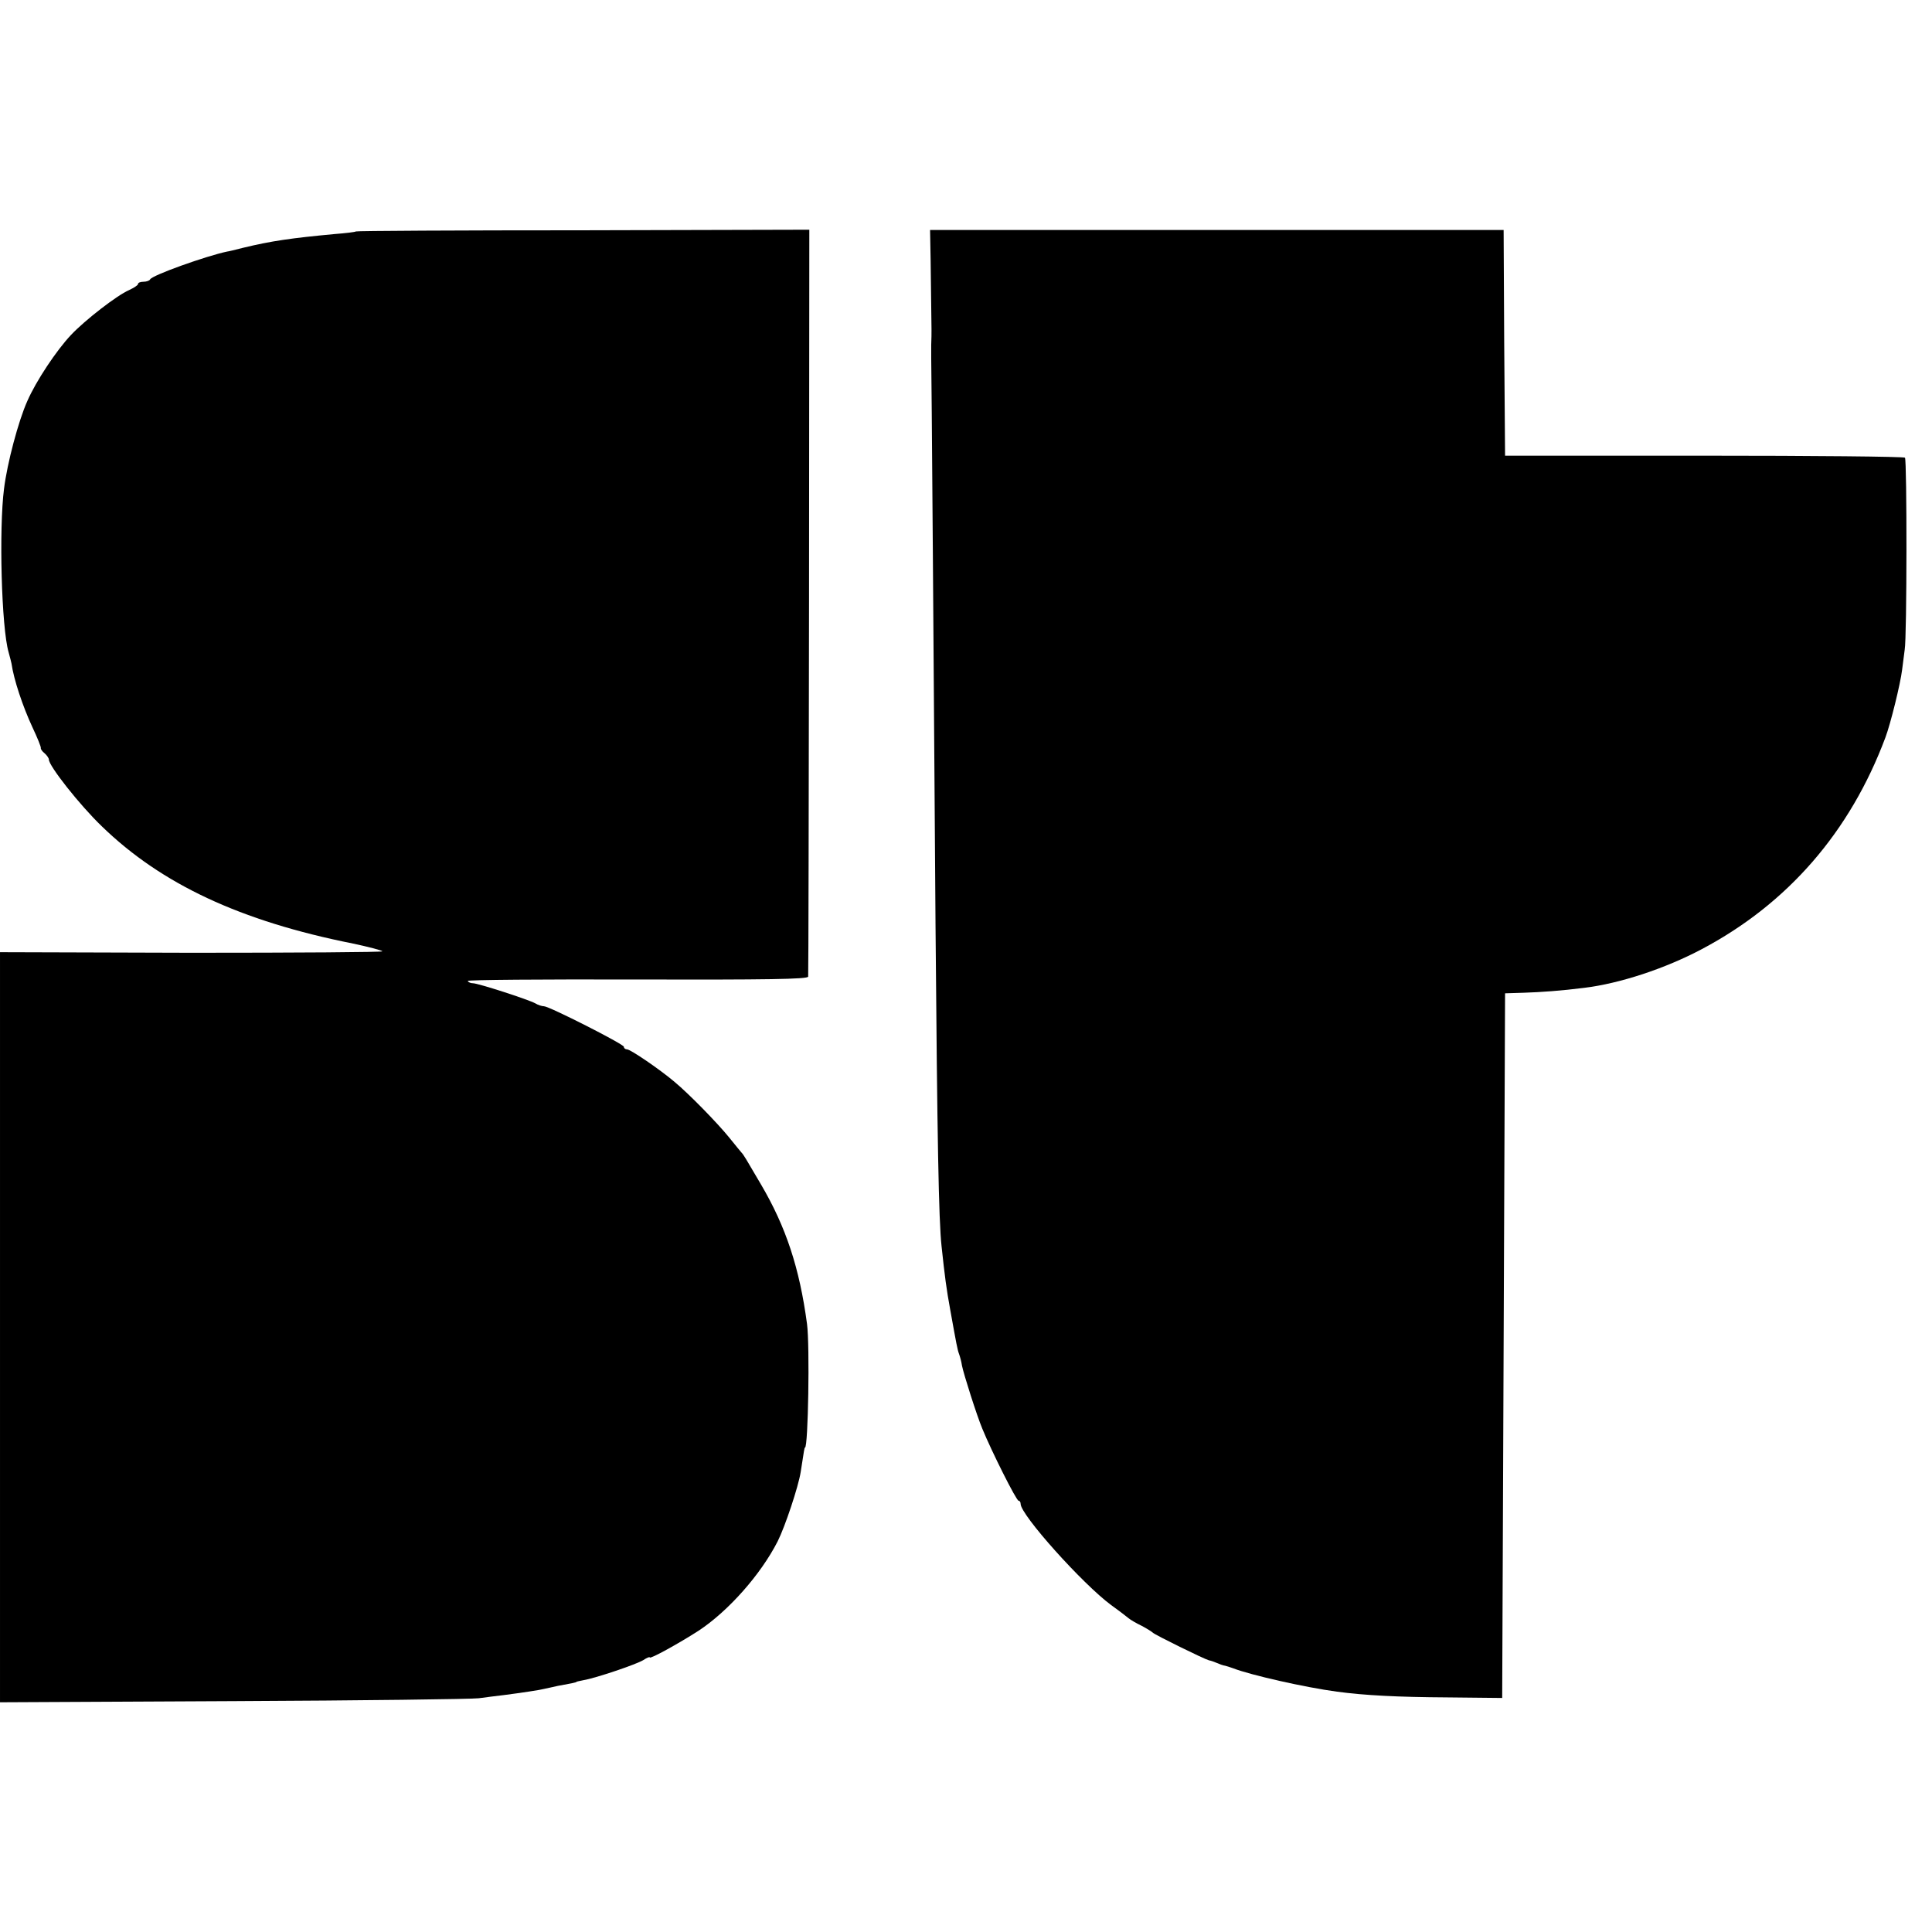
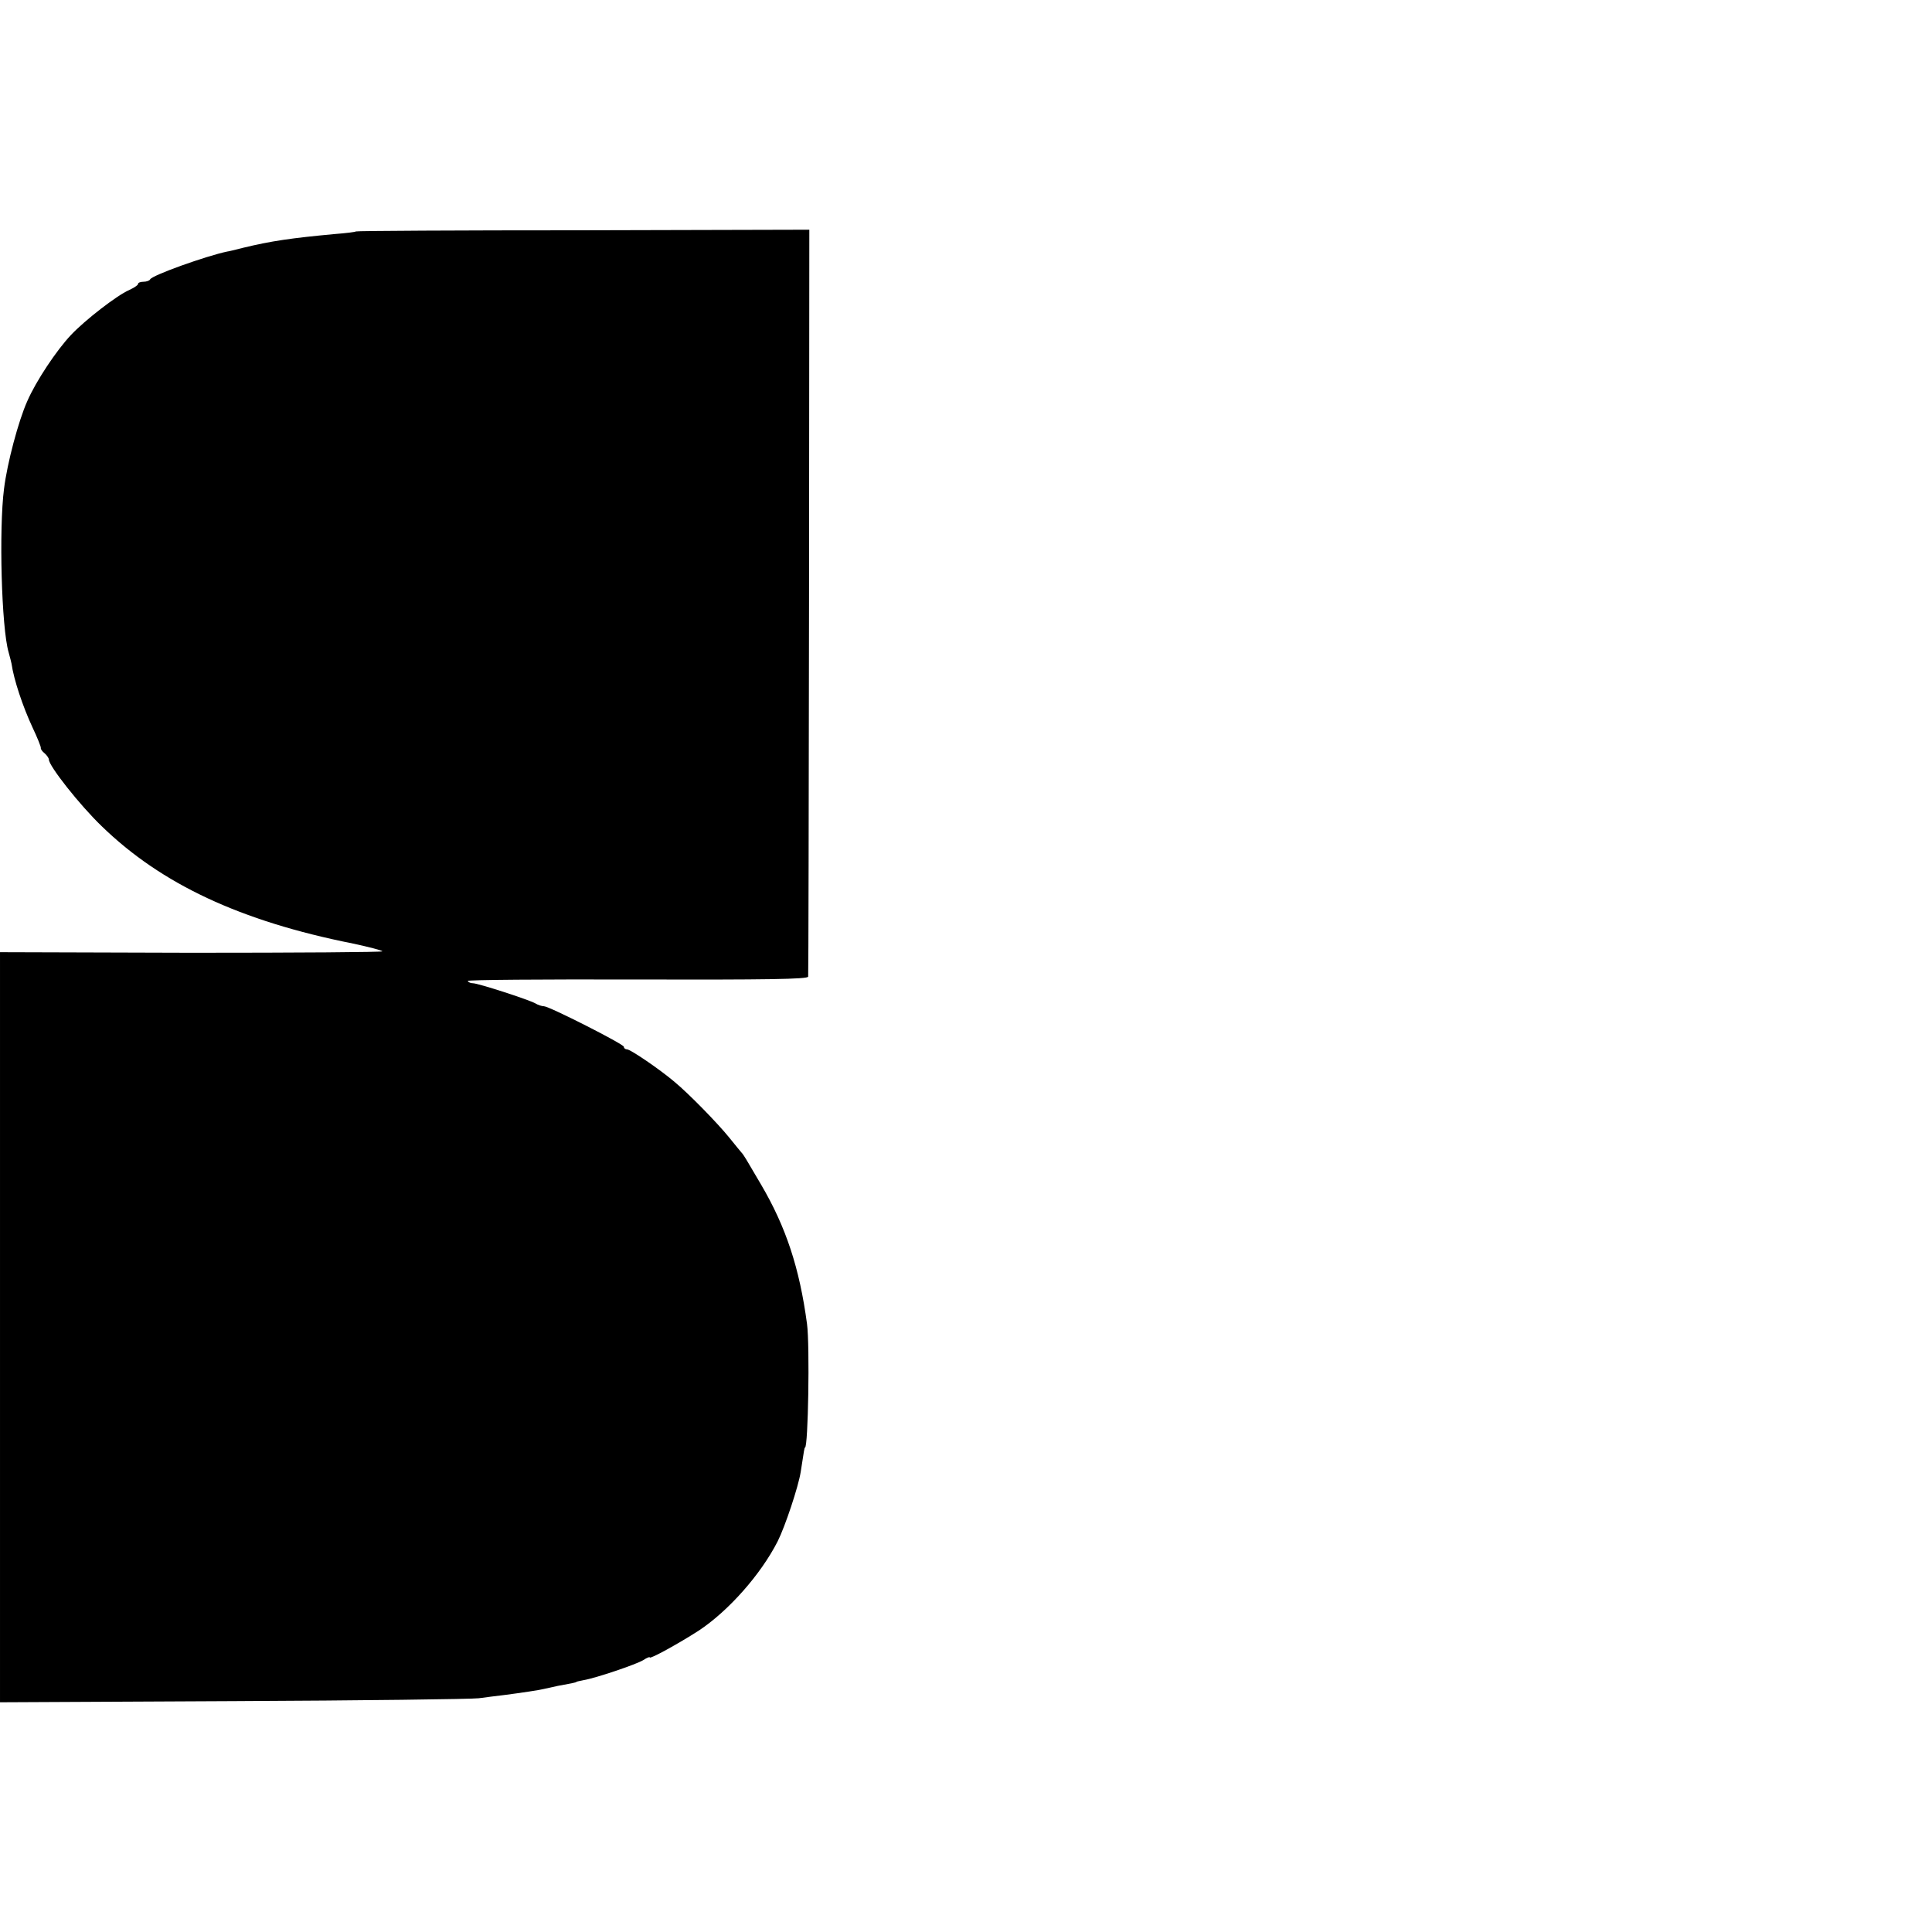
<svg xmlns="http://www.w3.org/2000/svg" version="1.0" width="672pt" height="672pt" viewBox="0 0 672 672" preserveAspectRatio="xMidYMid meet">
  <g transform="translate(0,672) scale(0.1,-0.1)" fill="#000000" stroke="none">
    <path d="M1238 5915 c-2 -2 -34 -6 -73 -9 -151 -14 -221 -24 -320 -48 -27 -7 -52 -13 -55 -13 -72 -15 -263 -83 -268 -97 -2 -4 -12 -8 -23 -8 -10 0 -19 -3 -19 -8 0 -4 -14 -13 -31 -21 -42 -18 -154 -105 -202 -156 -51 -54 -122 -161 -152 -230 -31 -69 -70 -216 -81 -305 -18 -139 -9 -484 16 -569 5 -17 9 -35 10 -39 8 -56 39 -149 73 -222 17 -36 30 -68 29 -72 -1 -3 5 -12 13 -18 8 -7 15 -17 15 -22 0 -22 107 -158 184 -232 207 -201 482 -330 874 -408 56 -12 102 -24 102 -27 0 -3 -299 -5 -665 -5 l-665 2 0 -1305 0 -1304 813 4 c446 2 830 7 852 10 22 3 61 8 87 11 69 9 121 17 138 21 8 2 31 7 50 11 45 8 65 12 65 14 0 1 11 3 25 6 42 7 184 55 208 70 12 8 22 12 22 9 0 -7 100 48 170 93 103 68 216 195 275 311 26 52 72 190 80 241 12 78 13 85 15 85 11 0 17 354 7 430 -26 194 -73 337 -160 485 -52 89 -61 104 -67 110 -3 3 -23 28 -45 55 -40 49 -137 149 -190 193 -51 43 -152 112 -164 112 -6 0 -11 4 -11 9 0 9 -260 141 -278 141 -7 0 -20 4 -30 10 -23 13 -199 70 -217 70 -7 0 -16 3 -18 8 -3 4 262 6 589 5 449 -1 594 1 595 10 1 7 2 594 3 1305 l1 1293 -787 -2 c-433 0 -788 -2 -790 -4z" />
-     <path d="M3237 5813 c1 -94 2 -166 3 -238 0 -11 0 -36 -1 -55 0 -19 0 -39 0 -45 1 -17 9 -1103 15 -1975 6 -743 11 -1025 21 -1115 11 -104 17 -149 30 -220 22 -122 25 -139 31 -155 3 -8 8 -26 10 -40 6 -30 51 -172 71 -220 31 -76 118 -250 126 -250 4 0 7 -5 7 -11 0 -38 215 -278 315 -352 28 -20 55 -41 61 -46 6 -5 26 -17 45 -26 19 -10 36 -21 39 -24 6 -7 179 -92 195 -96 6 -1 18 -5 27 -9 9 -4 22 -9 30 -10 7 -2 20 -6 28 -9 59 -23 248 -66 360 -81 96 -13 212 -19 385 -20 l190 -2 5 1226 5 1225 65 2 c61 2 131 7 210 17 124 15 282 67 410 135 298 158 515 407 638 736 18 48 52 186 58 235 3 25 7 56 9 70 8 43 8 660 1 668 -4 4 -319 7 -699 7 l-692 0 -3 393 -2 392 -998 0 -997 0 2 -107z" />
  </g>
</svg>